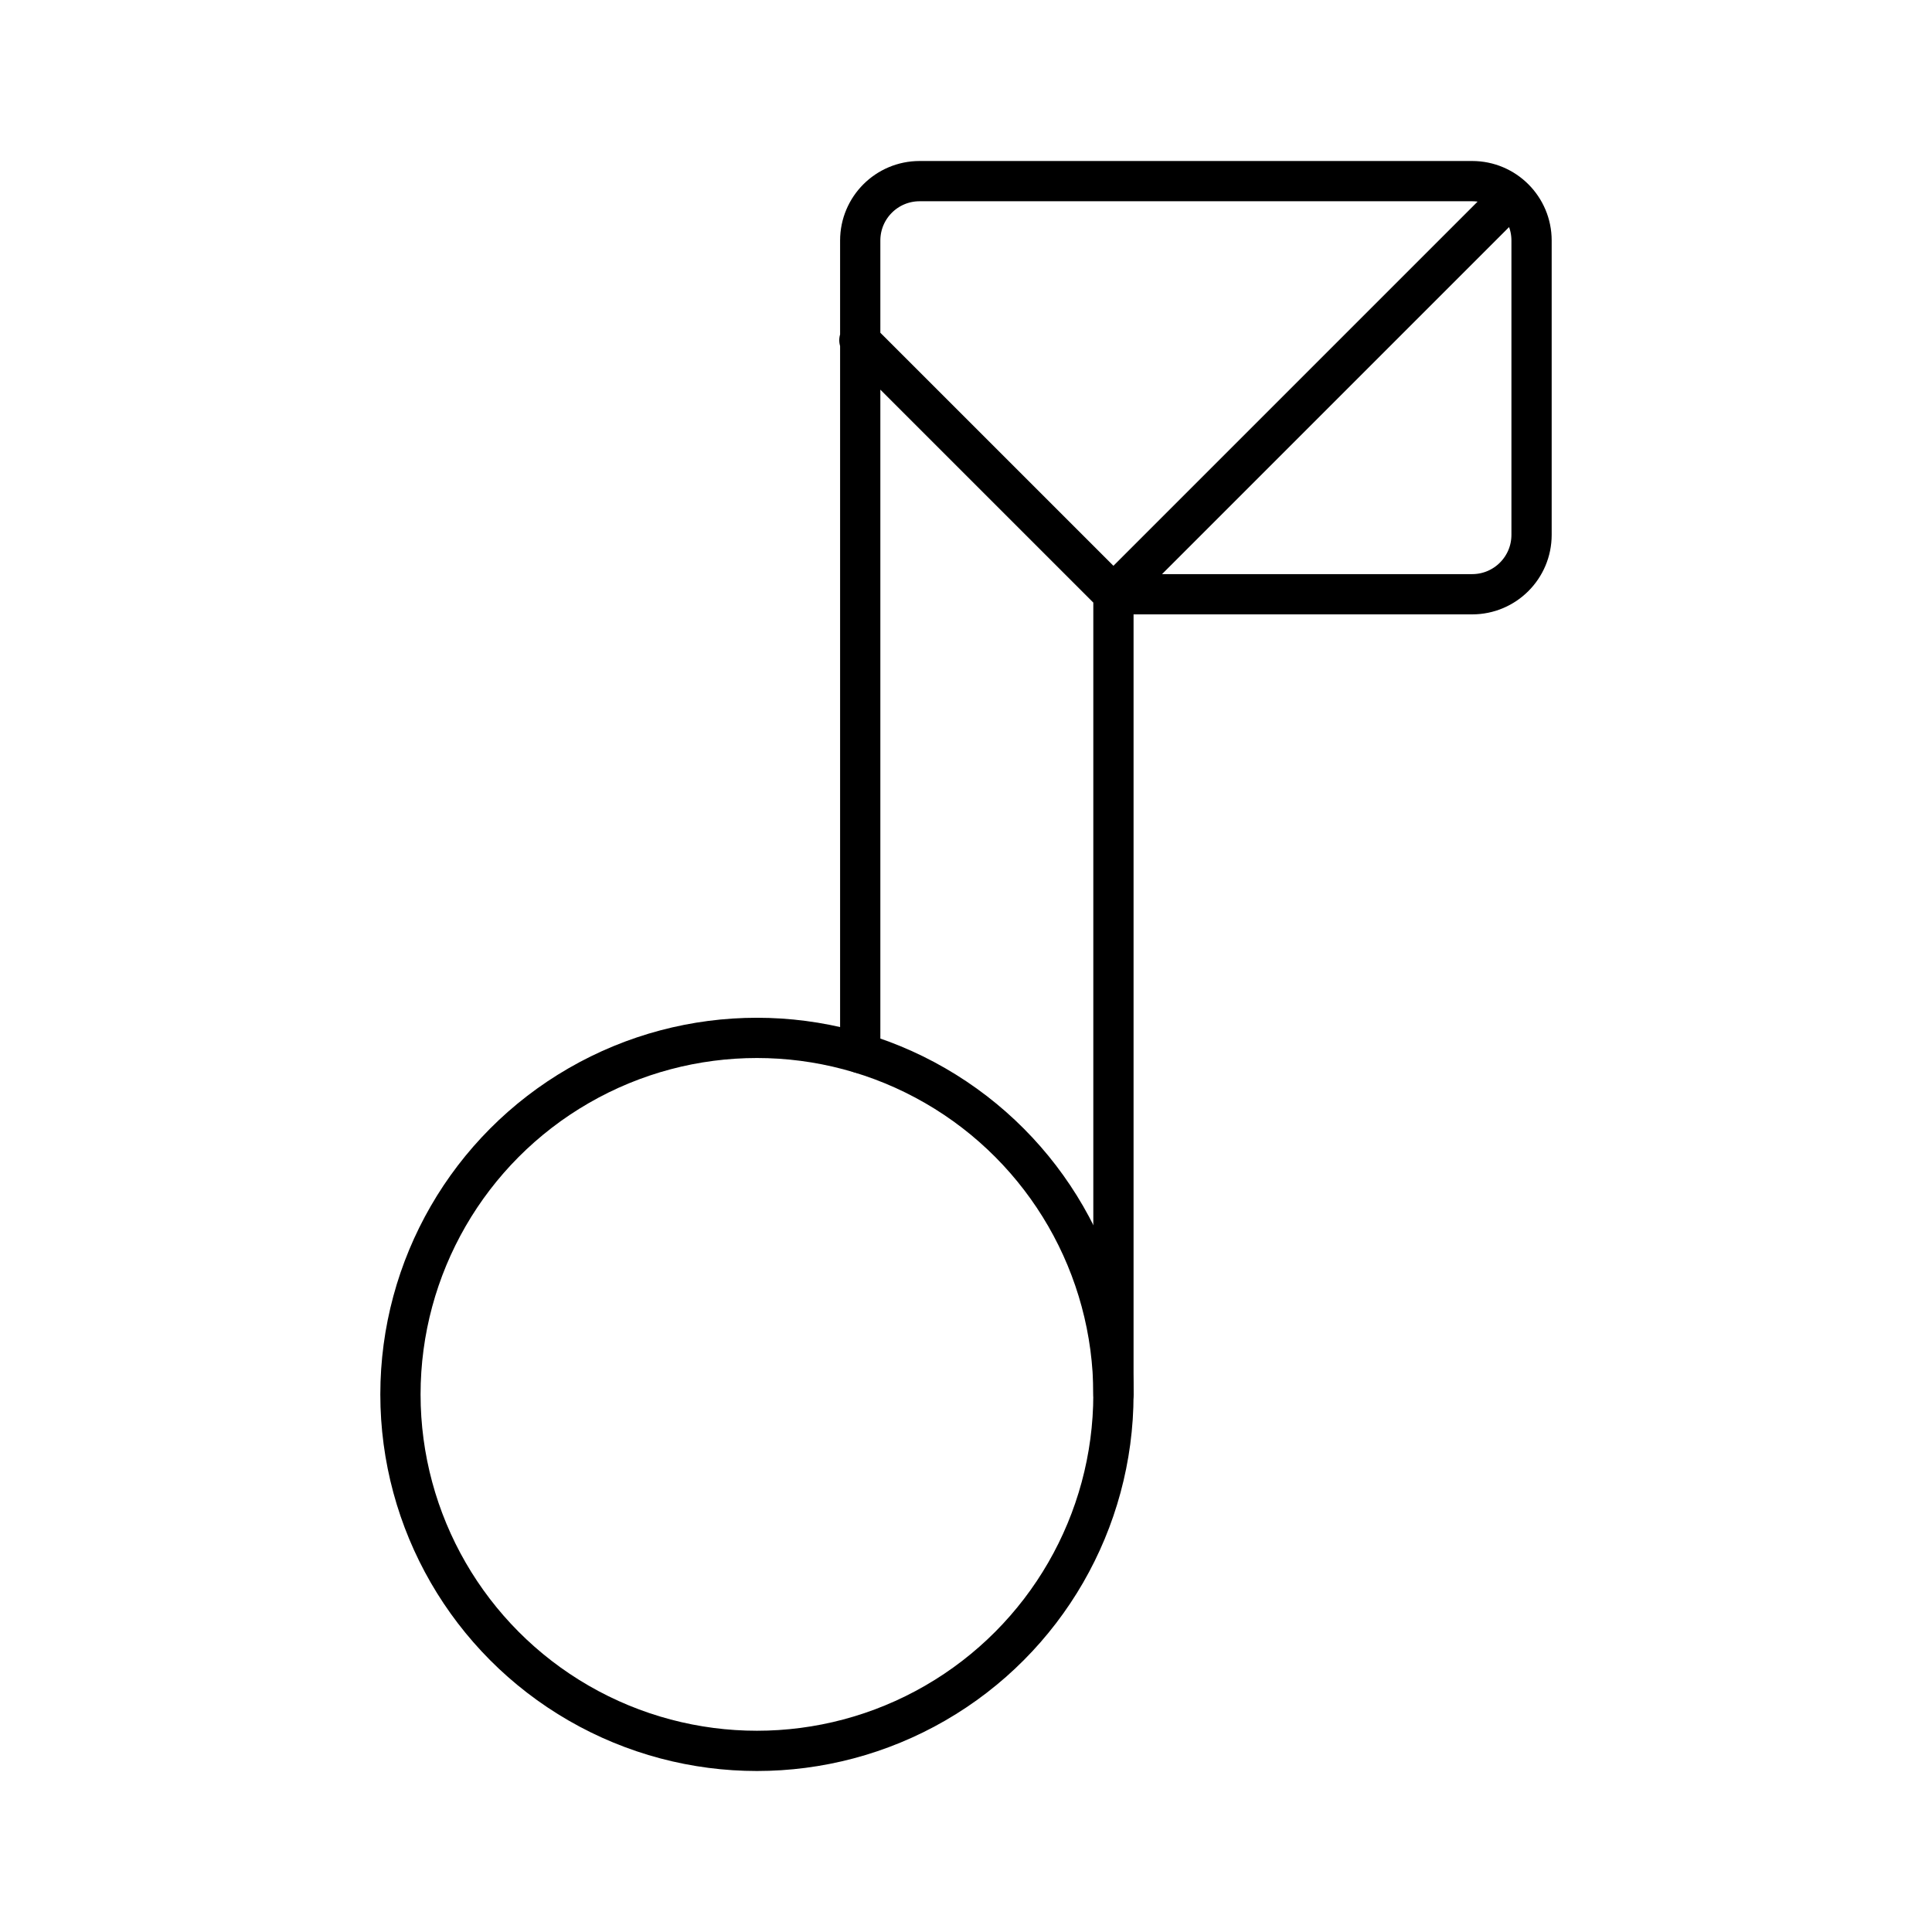
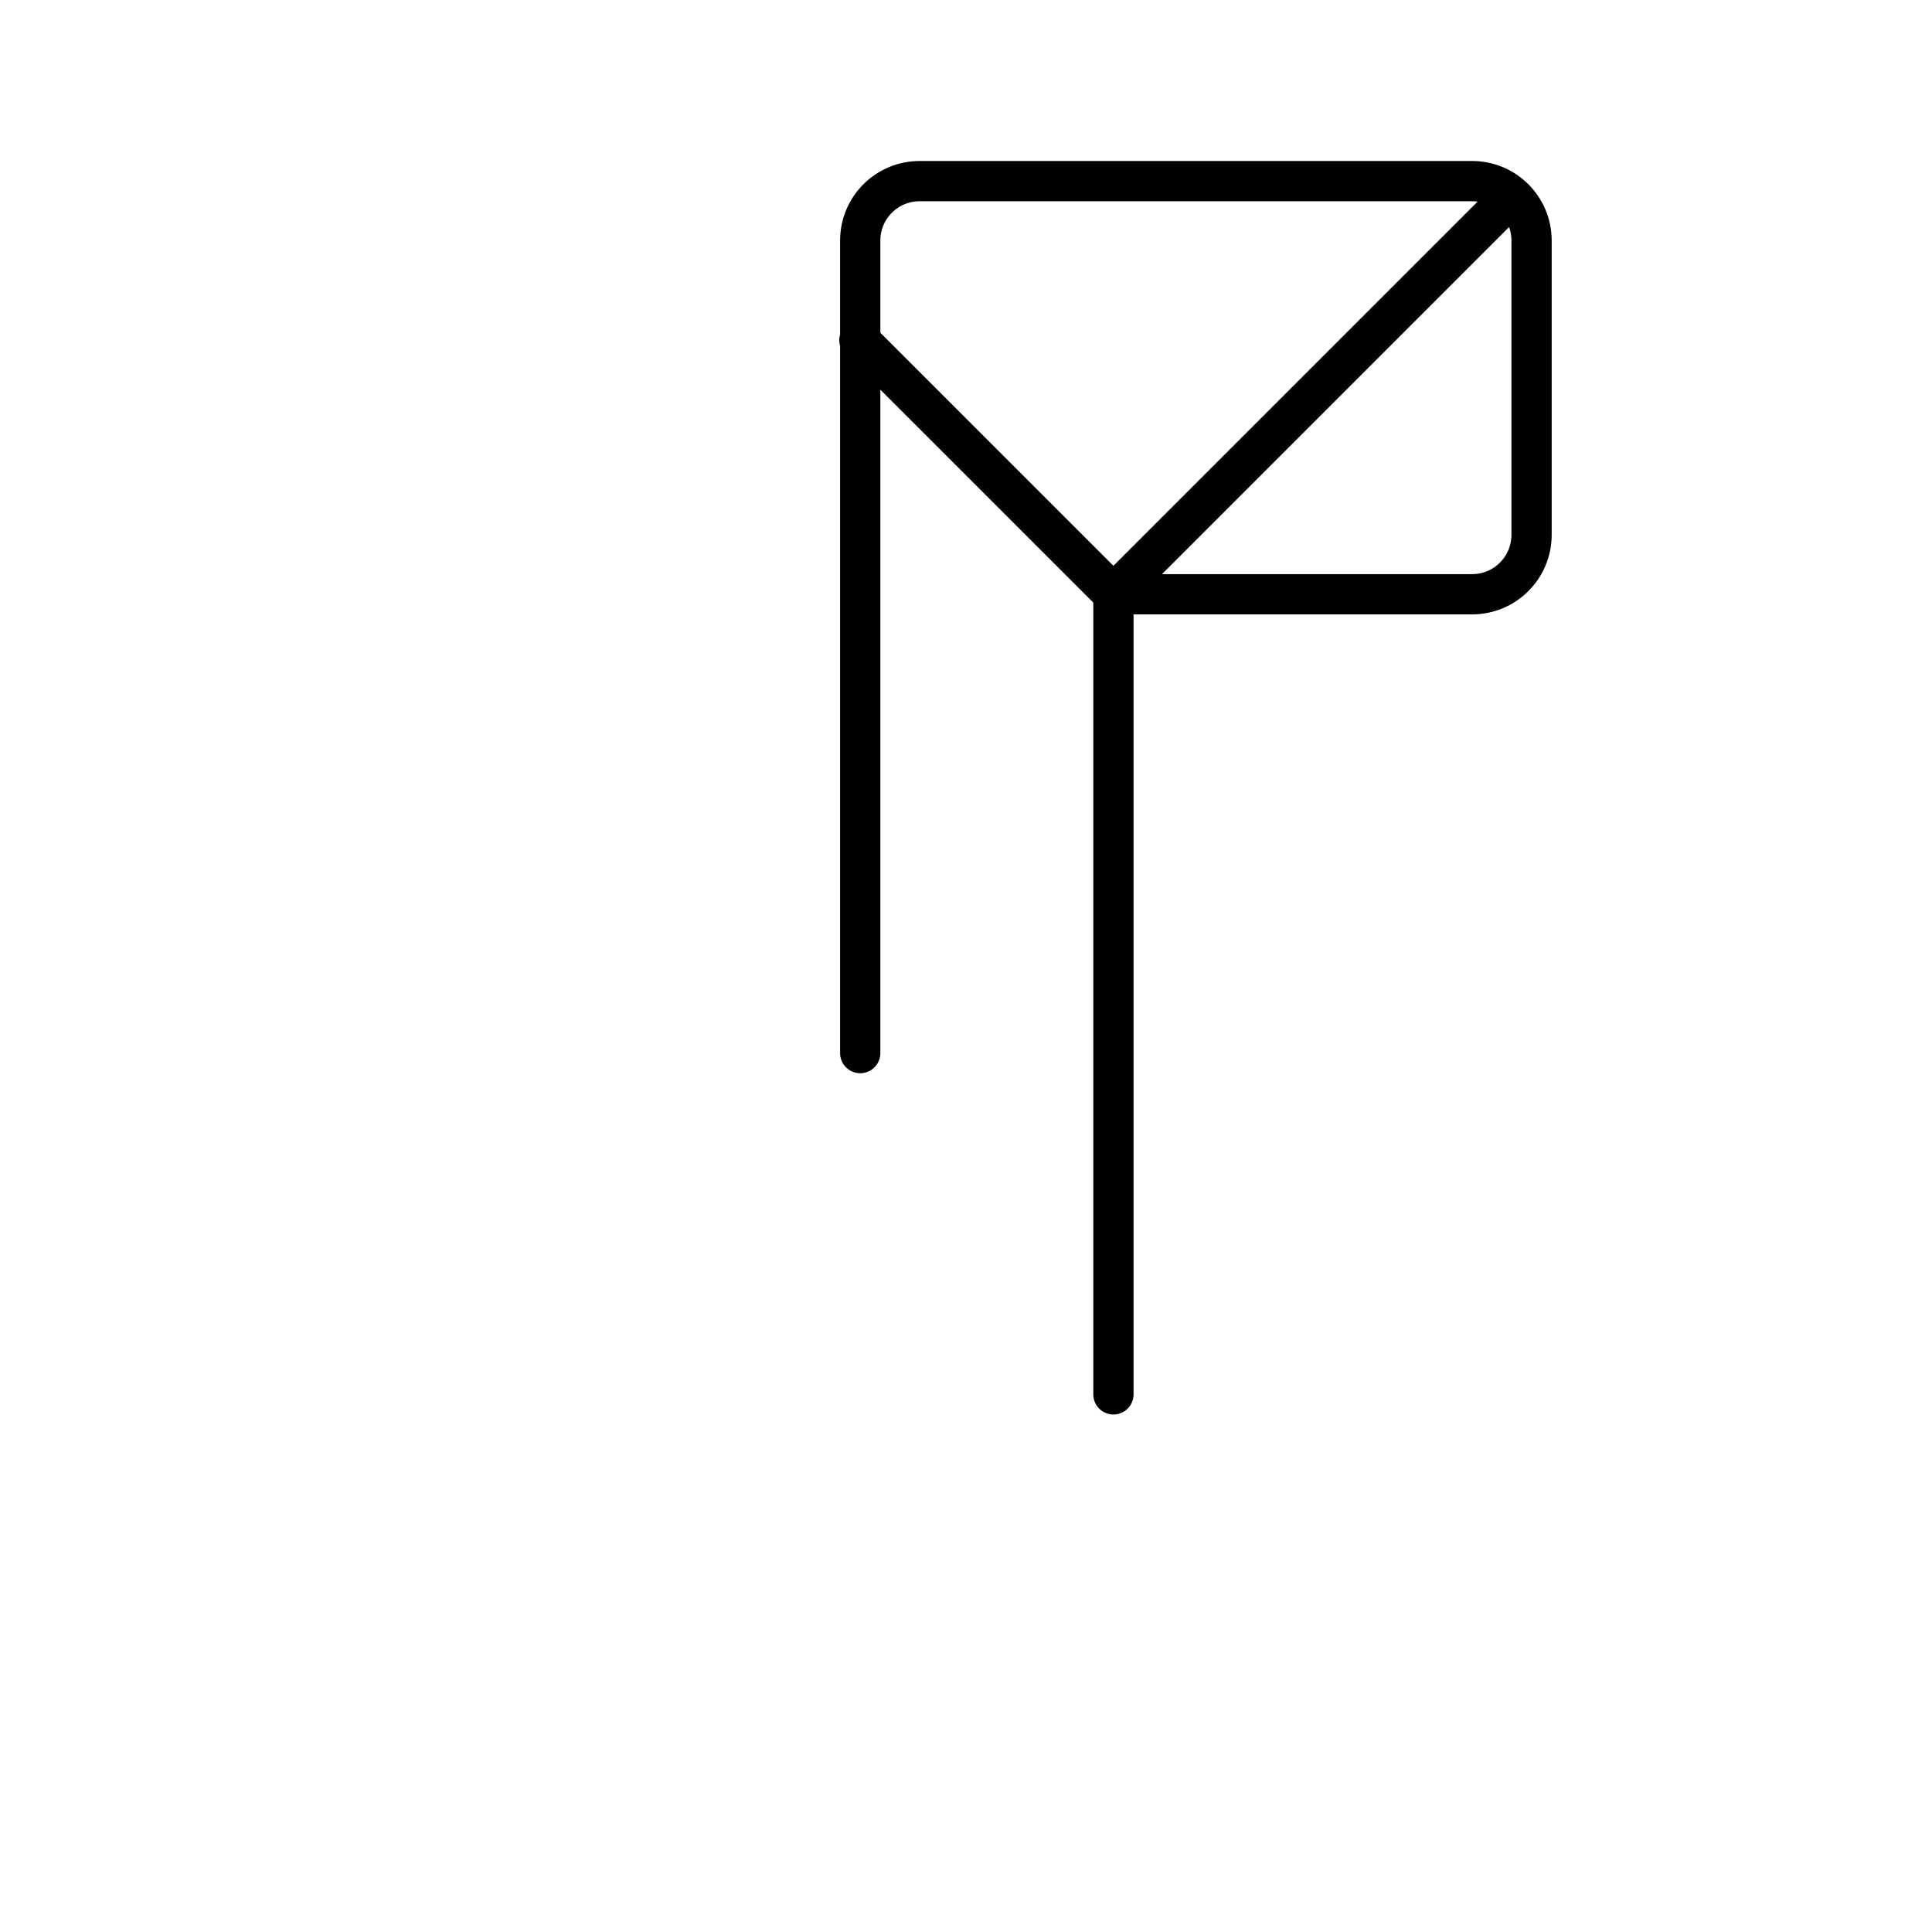
<svg xmlns="http://www.w3.org/2000/svg" width="800" height="800" viewBox="0 0 48 48">
  <path fill="none" stroke="currentColor" stroke-linecap="round" stroke-linejoin="round" d="M27.663 34.643V14.764h8.912c.815 0 1.476-.66 1.476-1.476V5.976c0-.815-.66-1.476-1.476-1.476H22.848c-.815 0-1.476.66-1.476 1.476v20.188m6.291-11.4l9.885-9.885m-9.885 9.885l-6.312-6.311" />
-   <circle cx="18.806" cy="34.643" r="8.857" fill="none" stroke="currentColor" stroke-linecap="round" stroke-linejoin="round" />
</svg>